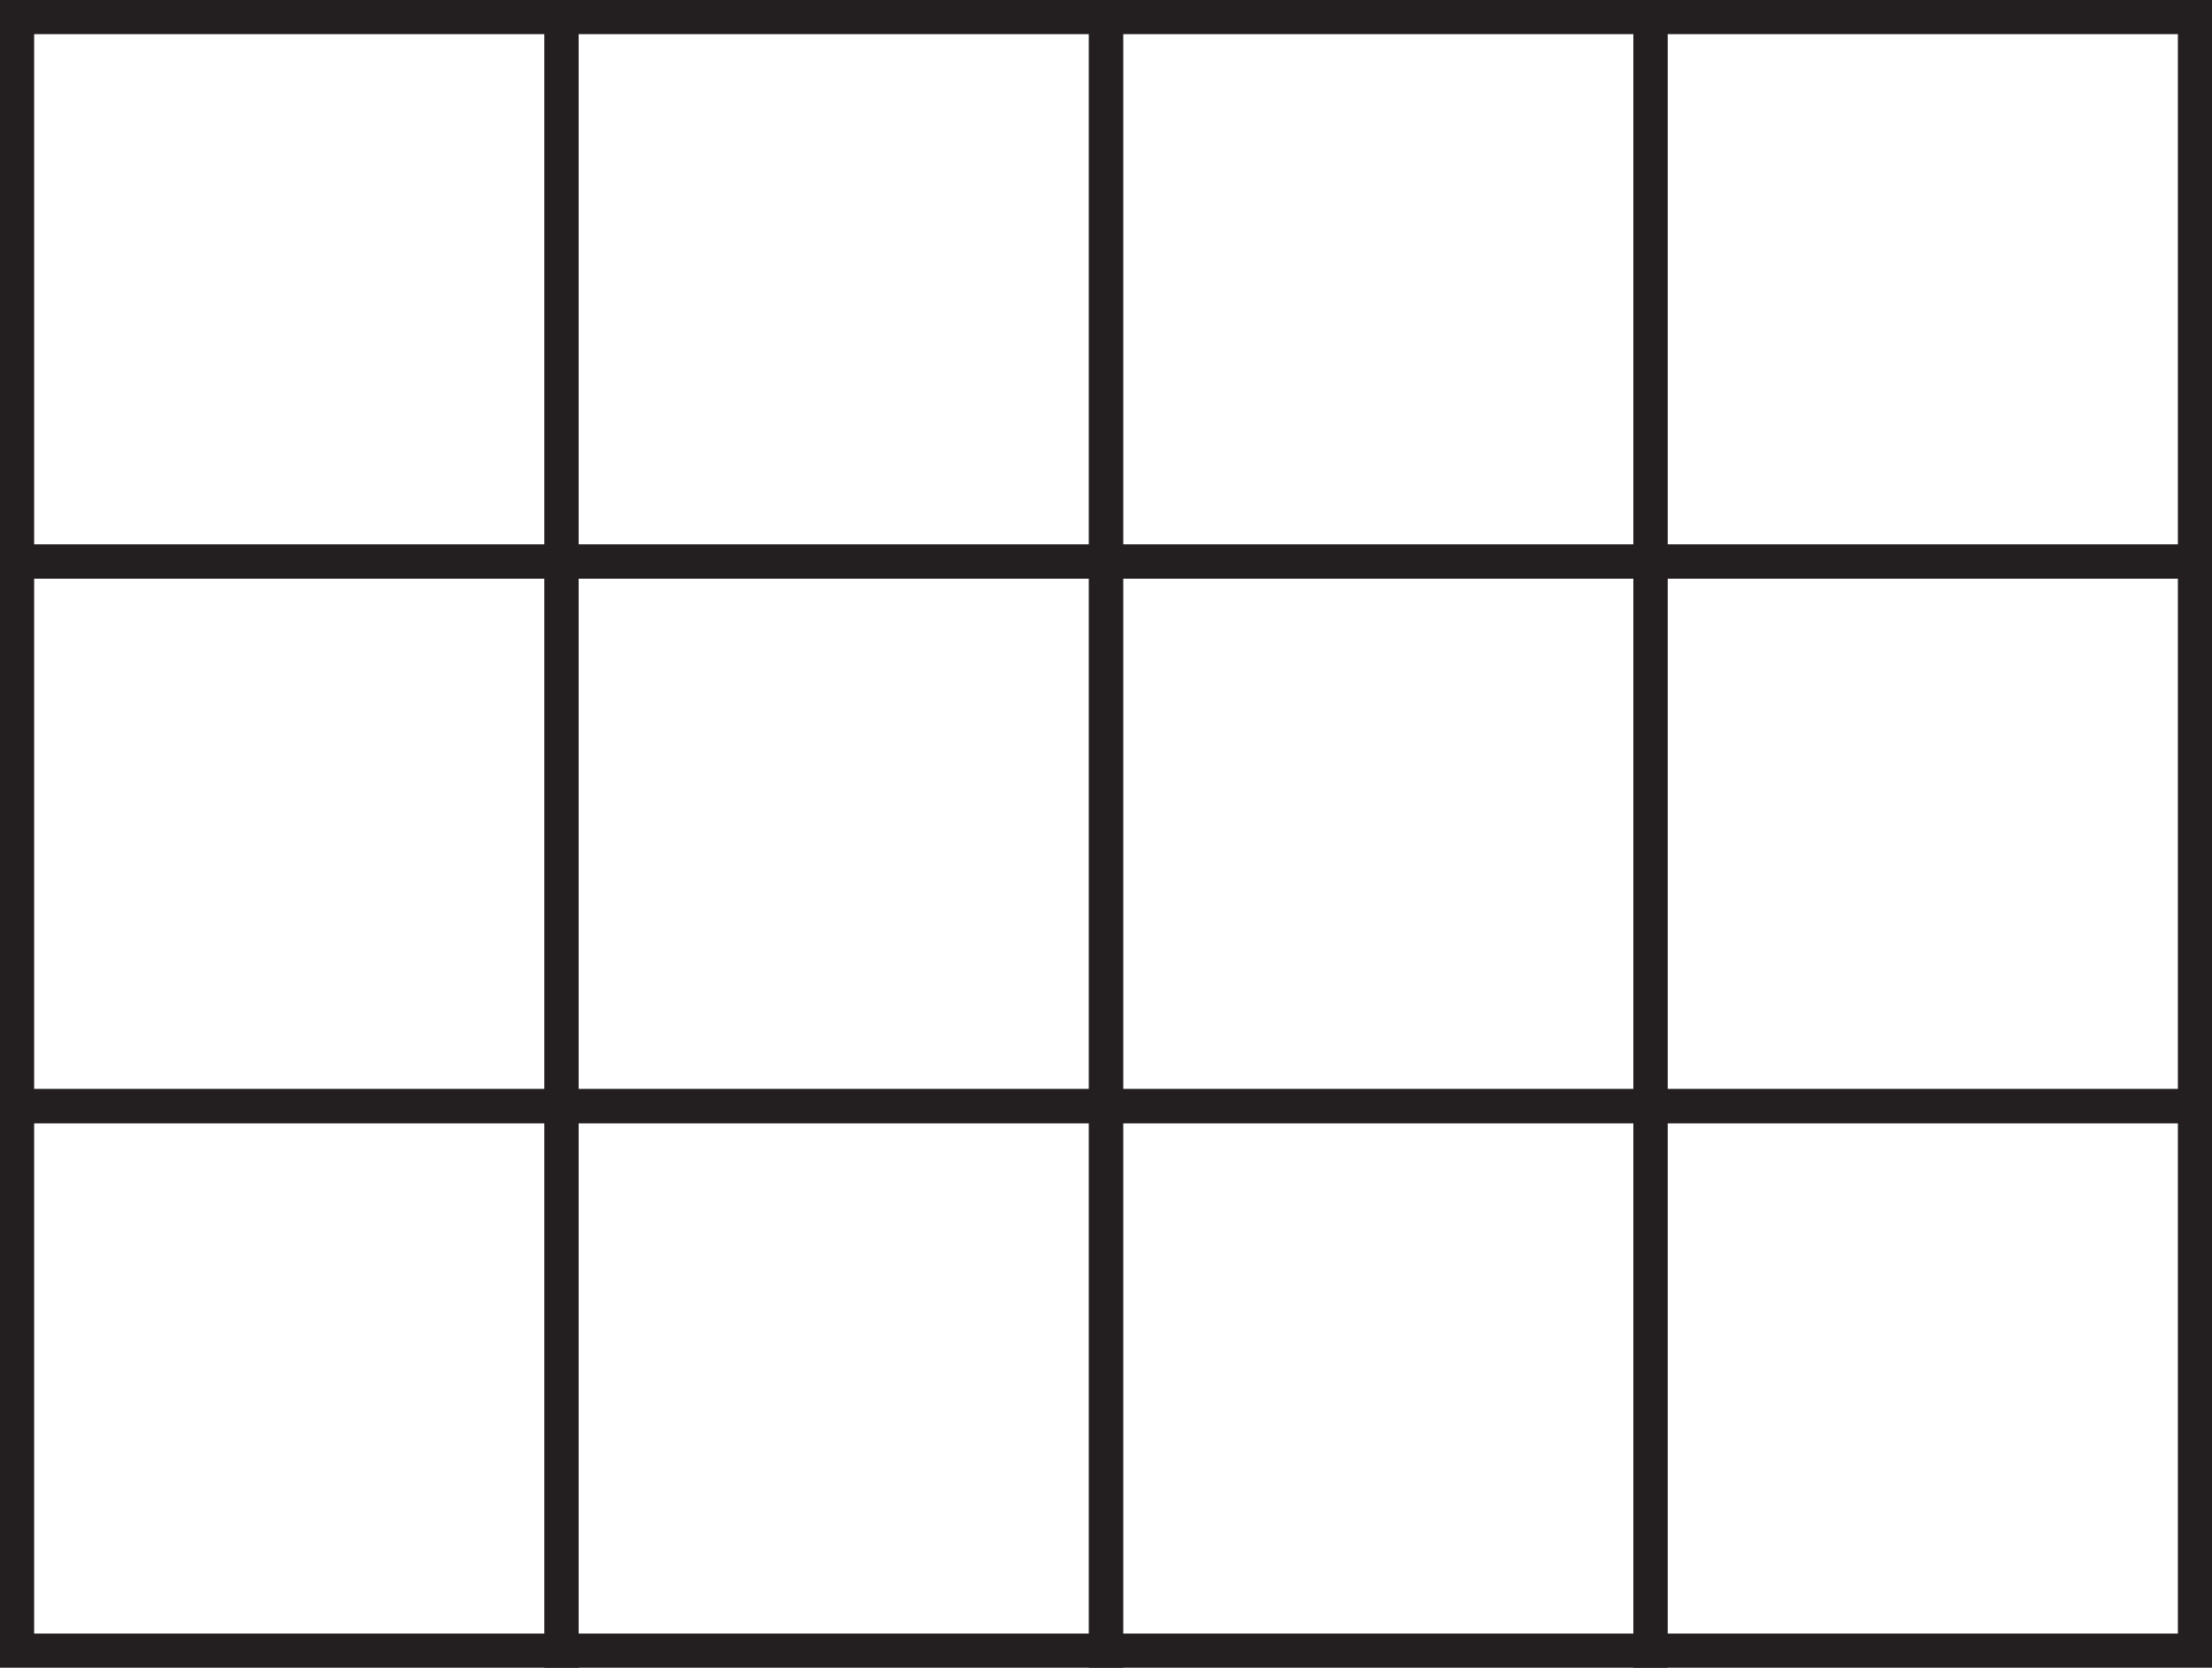
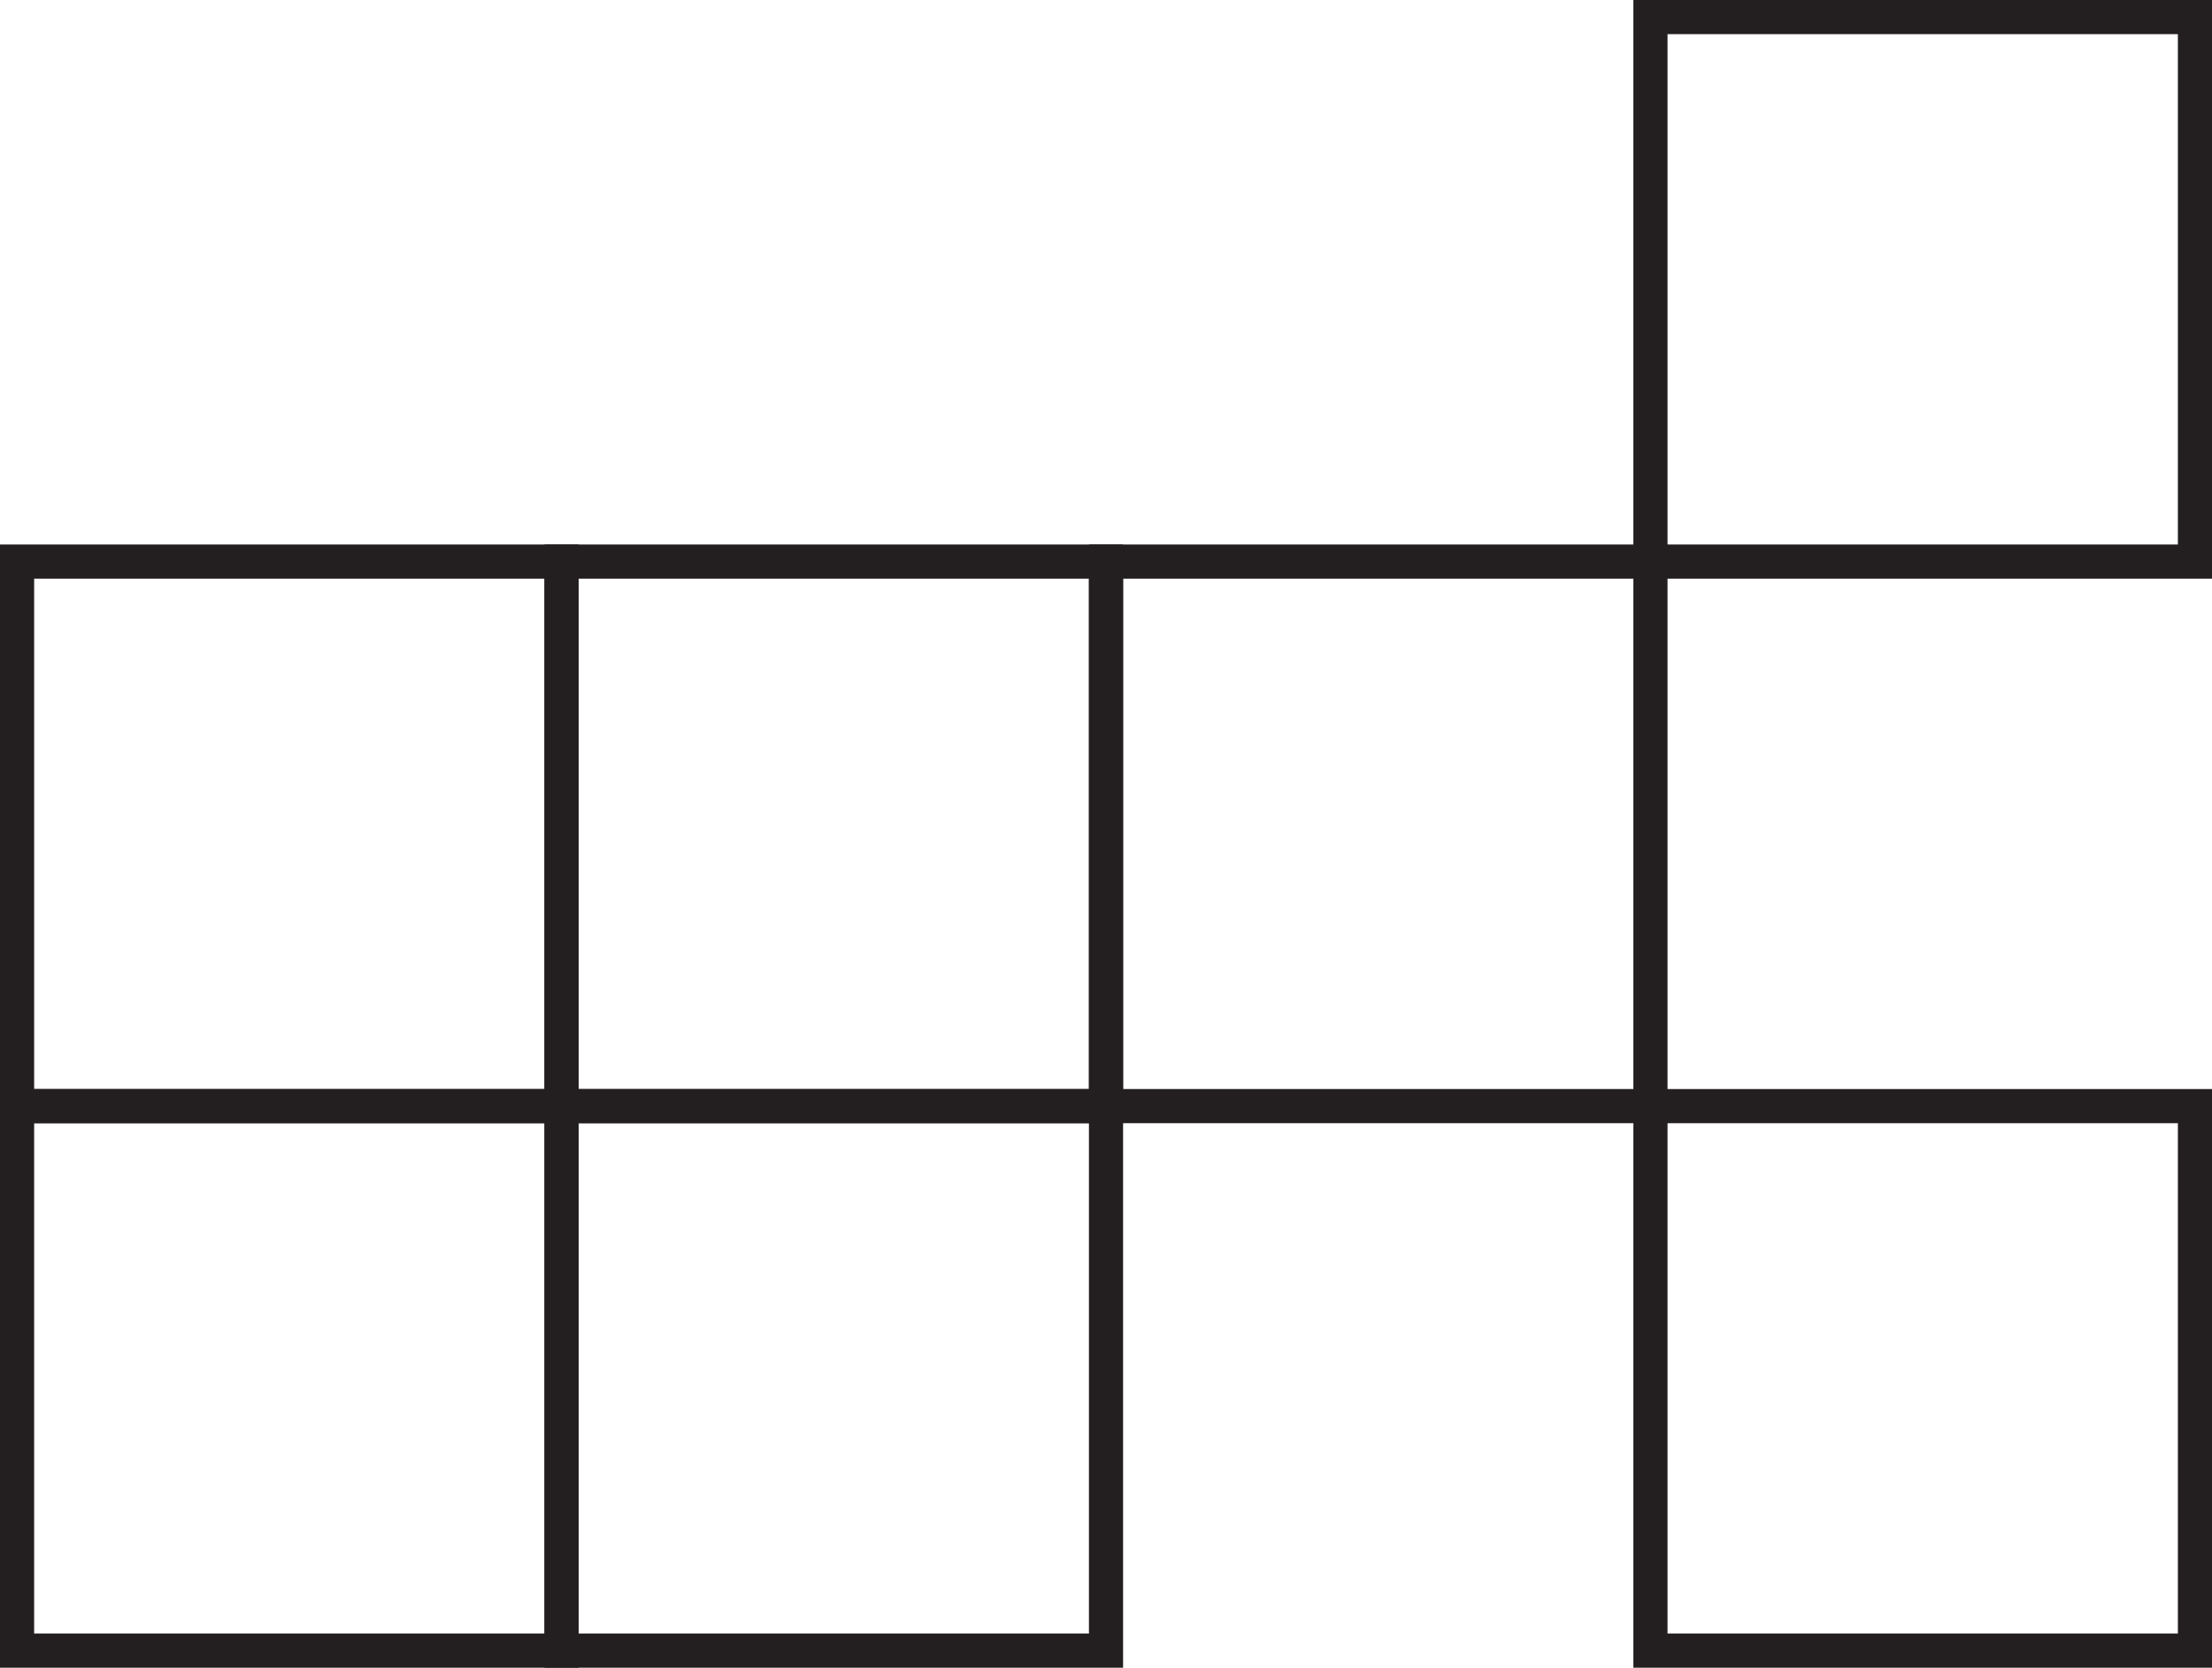
<svg xmlns="http://www.w3.org/2000/svg" width="194.334pt" height="146.5pt" viewBox="0 0 194.334 146.5" version="1.1">
  <defs>
    <clipPath id="clip1">
      <path d="M 0 95 L 51 95 L 51 146.5 L 0 146.5 Z M 0 95 " />
    </clipPath>
    <clipPath id="clip2">
      <path d="M 47 95 L 99 95 L 99 146.5 L 47 146.5 Z M 47 95 " />
    </clipPath>
    <clipPath id="clip3">
-       <path d="M 95 95 L 147 95 L 147 146.5 L 95 146.5 Z M 95 95 " />
-     </clipPath>
+       </clipPath>
    <clipPath id="clip4">
-       <path d="M 143 47 L 194.336 47 L 194.336 99 L 143 99 Z M 143 47 " />
-     </clipPath>
+       </clipPath>
    <clipPath id="clip5">
      <path d="M 143 95 L 194.336 95 L 194.336 146.5 L 143 146.5 Z M 143 95 " />
    </clipPath>
    <clipPath id="clip6">
      <path d="M 143 0 L 194.336 0 L 194.336 51 L 143 51 Z M 143 0 " />
    </clipPath>
  </defs>
  <g id="surface1">
    <path style="fill:none;stroke-width:3;stroke-linecap:butt;stroke-linejoin:miter;stroke:rgb(13.73%,12.16%,12.549%);stroke-opacity:1;stroke-miterlimit:10;" d="M 49.336 49.332 L 1.5 49.332 L 1.5 97.168 L 49.336 97.168 Z M 49.336 49.332 " transform="matrix(1,0,0,-1,0,146.5)" />
    <g clip-path="url(#clip1)" clip-rule="nonzero">
      <path style="fill:none;stroke-width:3;stroke-linecap:butt;stroke-linejoin:miter;stroke:rgb(13.73%,12.16%,12.549%);stroke-opacity:1;stroke-miterlimit:10;" d="M 49.336 1.5 L 1.5 1.5 L 1.5 49.332 L 49.336 49.332 Z M 49.336 1.5 " transform="matrix(1,0,0,-1,0,146.5)" />
    </g>
    <path style="fill:none;stroke-width:3;stroke-linecap:butt;stroke-linejoin:miter;stroke:rgb(13.73%,12.16%,12.549%);stroke-opacity:1;stroke-miterlimit:10;" d="M 97.168 49.332 L 49.336 49.332 L 49.336 97.168 L 97.168 97.168 Z M 97.168 49.332 " transform="matrix(1,0,0,-1,0,146.5)" />
    <g clip-path="url(#clip2)" clip-rule="nonzero">
      <path style="fill:none;stroke-width:3;stroke-linecap:butt;stroke-linejoin:miter;stroke:rgb(13.73%,12.16%,12.549%);stroke-opacity:1;stroke-miterlimit:10;" d="M 97.168 1.5 L 49.336 1.5 L 49.336 49.332 L 97.168 49.332 Z M 97.168 1.5 " transform="matrix(1,0,0,-1,0,146.5)" />
    </g>
    <path style="fill:none;stroke-width:3;stroke-linecap:butt;stroke-linejoin:miter;stroke:rgb(13.73%,12.16%,12.549%);stroke-opacity:1;stroke-miterlimit:10;" d="M 145 49.332 L 97.168 49.332 L 97.168 97.168 L 145 97.168 Z M 145 49.332 " transform="matrix(1,0,0,-1,0,146.5)" />
    <g clip-path="url(#clip3)" clip-rule="nonzero">
      <path style="fill:none;stroke-width:3;stroke-linecap:butt;stroke-linejoin:miter;stroke:rgb(13.73%,12.16%,12.549%);stroke-opacity:1;stroke-miterlimit:10;" d="M 145 1.5 L 97.168 1.5 L 97.168 49.332 L 145 49.332 Z M 145 1.5 " transform="matrix(1,0,0,-1,0,146.5)" />
    </g>
    <g clip-path="url(#clip4)" clip-rule="nonzero">
      <path style="fill:none;stroke-width:3;stroke-linecap:butt;stroke-linejoin:miter;stroke:rgb(13.73%,12.16%,12.549%);stroke-opacity:1;stroke-miterlimit:10;" d="M 192.836 49.332 L 145 49.332 L 145 97.168 L 192.836 97.168 Z M 192.836 49.332 " transform="matrix(1,0,0,-1,0,146.5)" />
    </g>
    <g clip-path="url(#clip5)" clip-rule="nonzero">
      <path style="fill:none;stroke-width:3;stroke-linecap:butt;stroke-linejoin:miter;stroke:rgb(13.73%,12.16%,12.549%);stroke-opacity:1;stroke-miterlimit:10;" d="M 192.836 1.5 L 145 1.5 L 145 49.332 L 192.836 49.332 Z M 192.836 1.5 " transform="matrix(1,0,0,-1,0,146.5)" />
    </g>
-     <path style="fill:none;stroke-width:3;stroke-linecap:butt;stroke-linejoin:miter;stroke:rgb(13.73%,12.16%,12.549%);stroke-opacity:1;stroke-miterlimit:10;" d="M 49.336 97.168 L 1.5 97.168 L 1.5 145 L 49.336 145 Z M 49.336 97.168 " transform="matrix(1,0,0,-1,0,146.5)" />
-     <path style="fill:none;stroke-width:3;stroke-linecap:butt;stroke-linejoin:miter;stroke:rgb(13.73%,12.16%,12.549%);stroke-opacity:1;stroke-miterlimit:10;" d="M 97.168 97.168 L 49.336 97.168 L 49.336 145 L 97.168 145 Z M 97.168 97.168 " transform="matrix(1,0,0,-1,0,146.5)" />
-     <path style="fill:none;stroke-width:3;stroke-linecap:butt;stroke-linejoin:miter;stroke:rgb(13.73%,12.16%,12.549%);stroke-opacity:1;stroke-miterlimit:10;" d="M 145 97.168 L 97.168 97.168 L 97.168 145 L 145 145 Z M 145 97.168 " transform="matrix(1,0,0,-1,0,146.5)" />
    <g clip-path="url(#clip6)" clip-rule="nonzero">
      <path style="fill:none;stroke-width:3;stroke-linecap:butt;stroke-linejoin:miter;stroke:rgb(13.73%,12.16%,12.549%);stroke-opacity:1;stroke-miterlimit:10;" d="M 192.836 97.168 L 145 97.168 L 145 145 L 192.836 145 Z M 192.836 97.168 " transform="matrix(1,0,0,-1,0,146.5)" />
    </g>
  </g>
</svg>